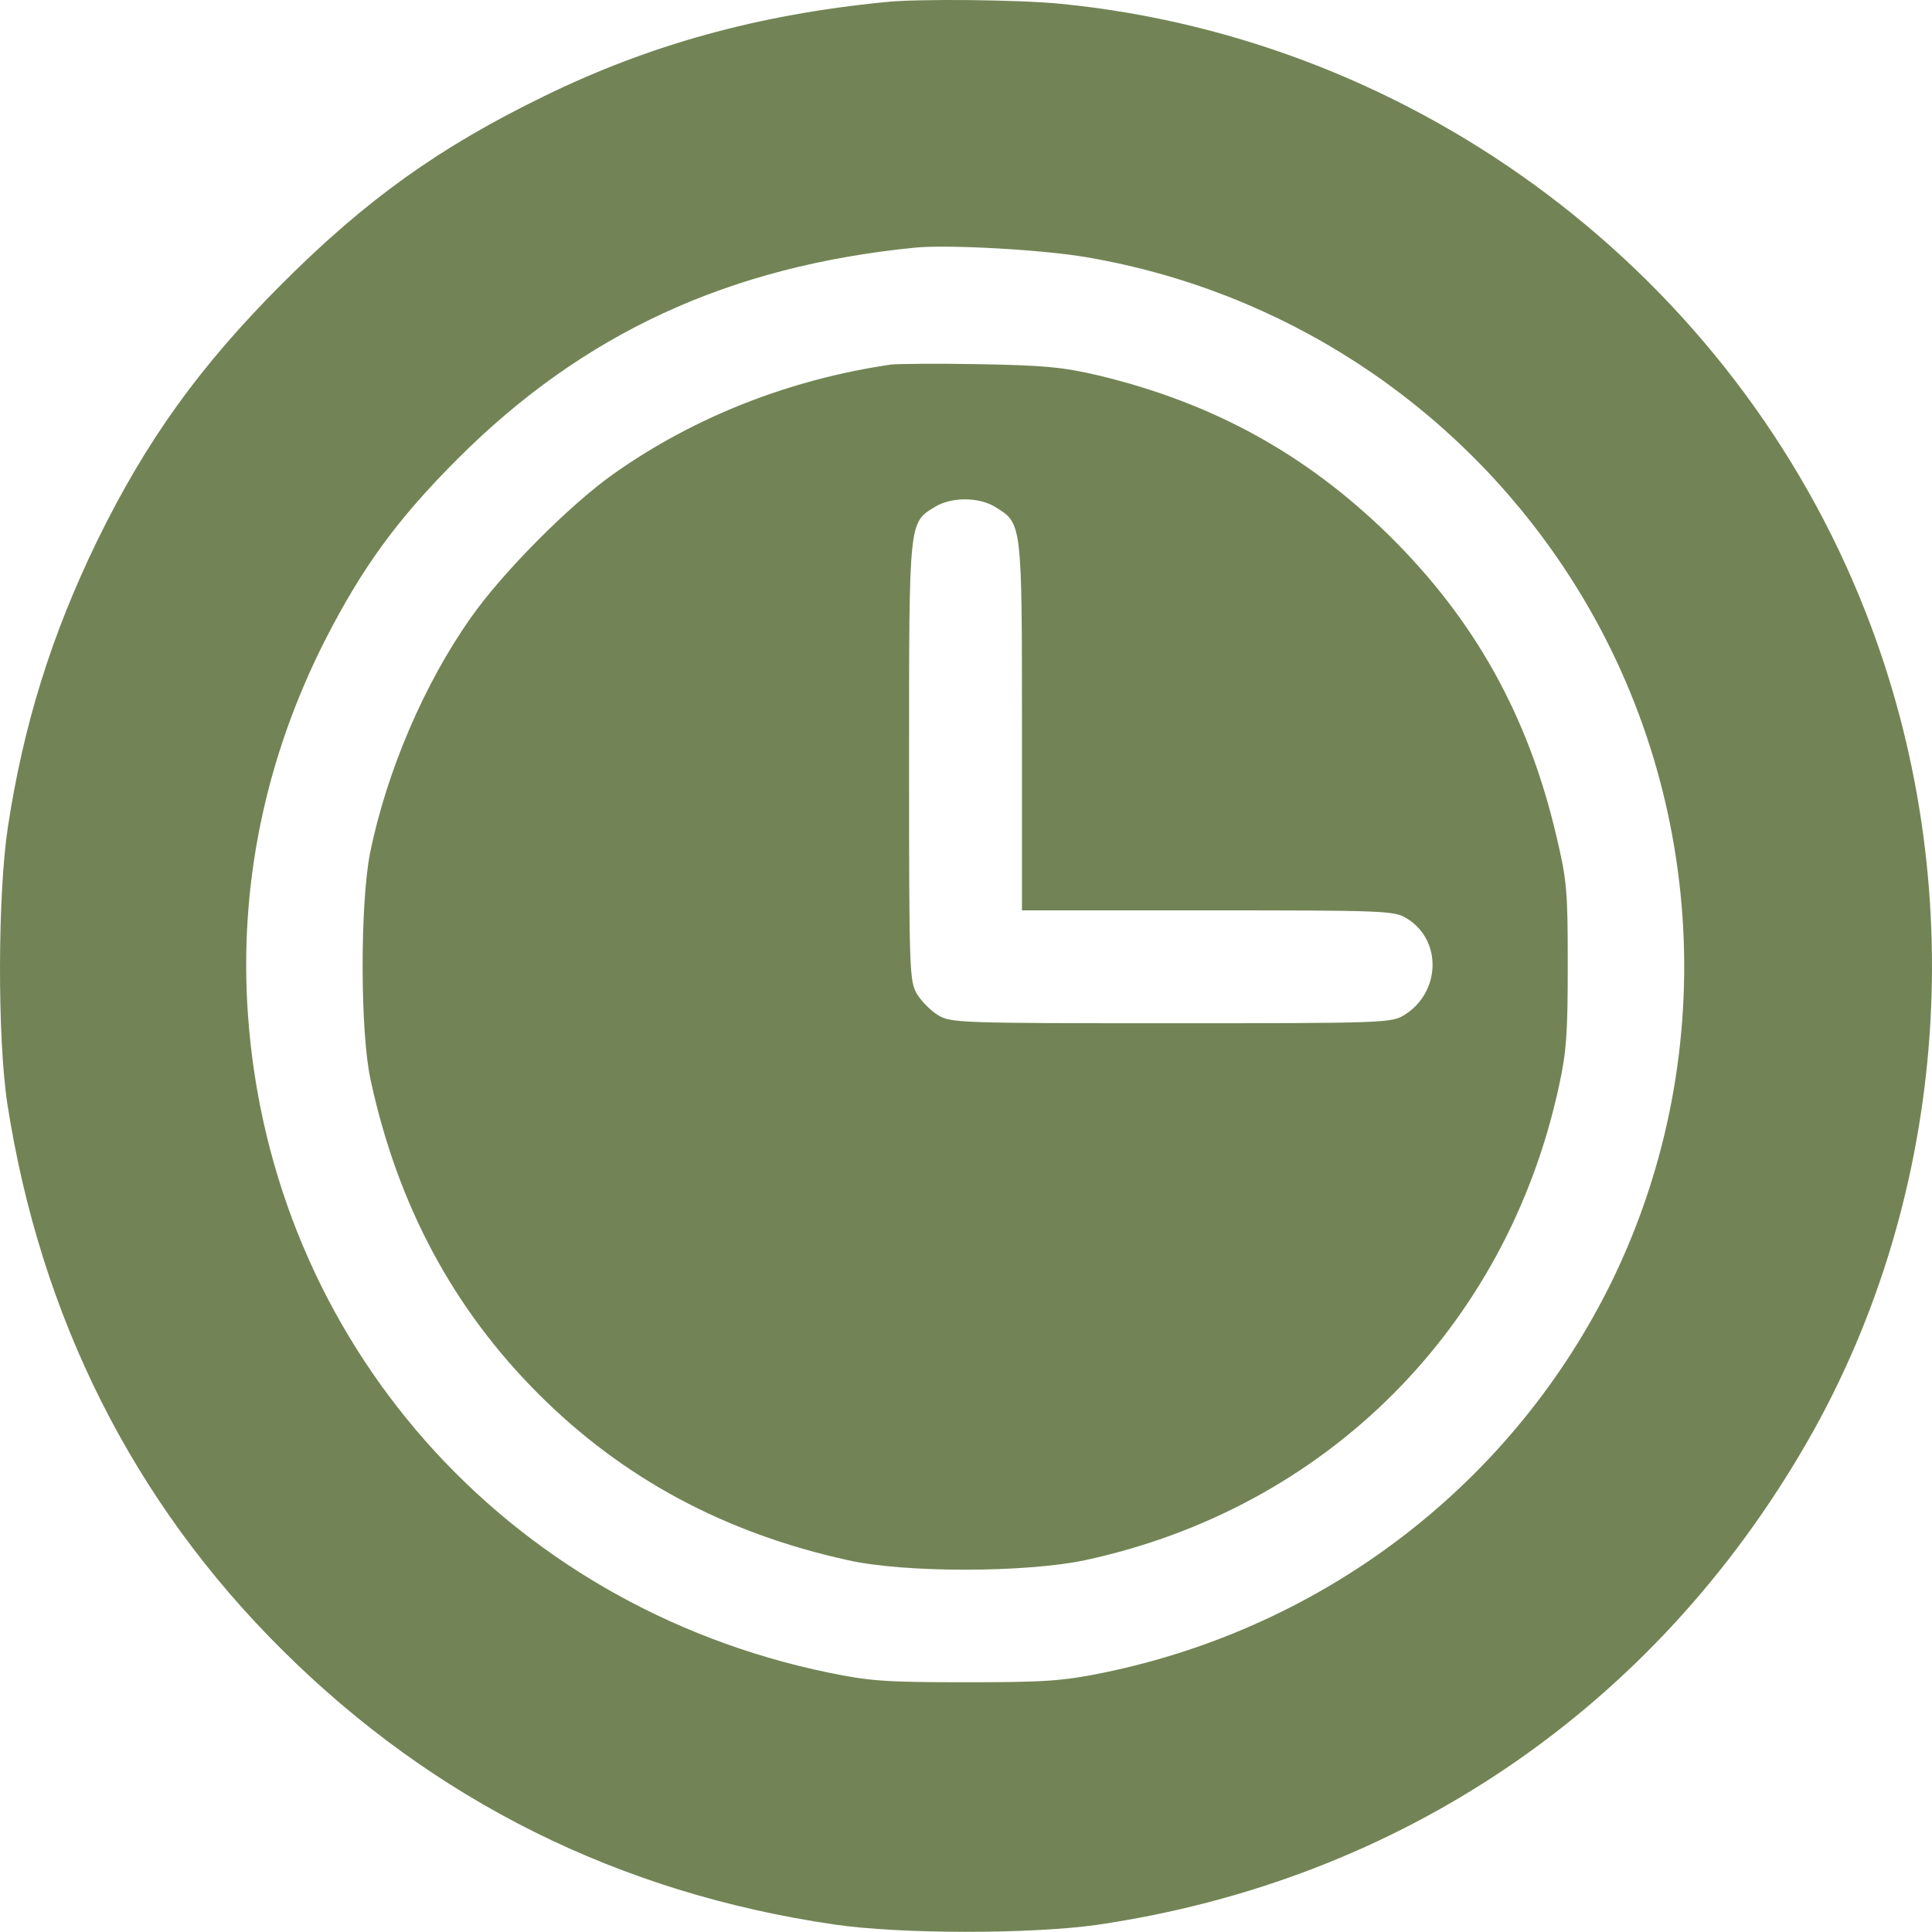
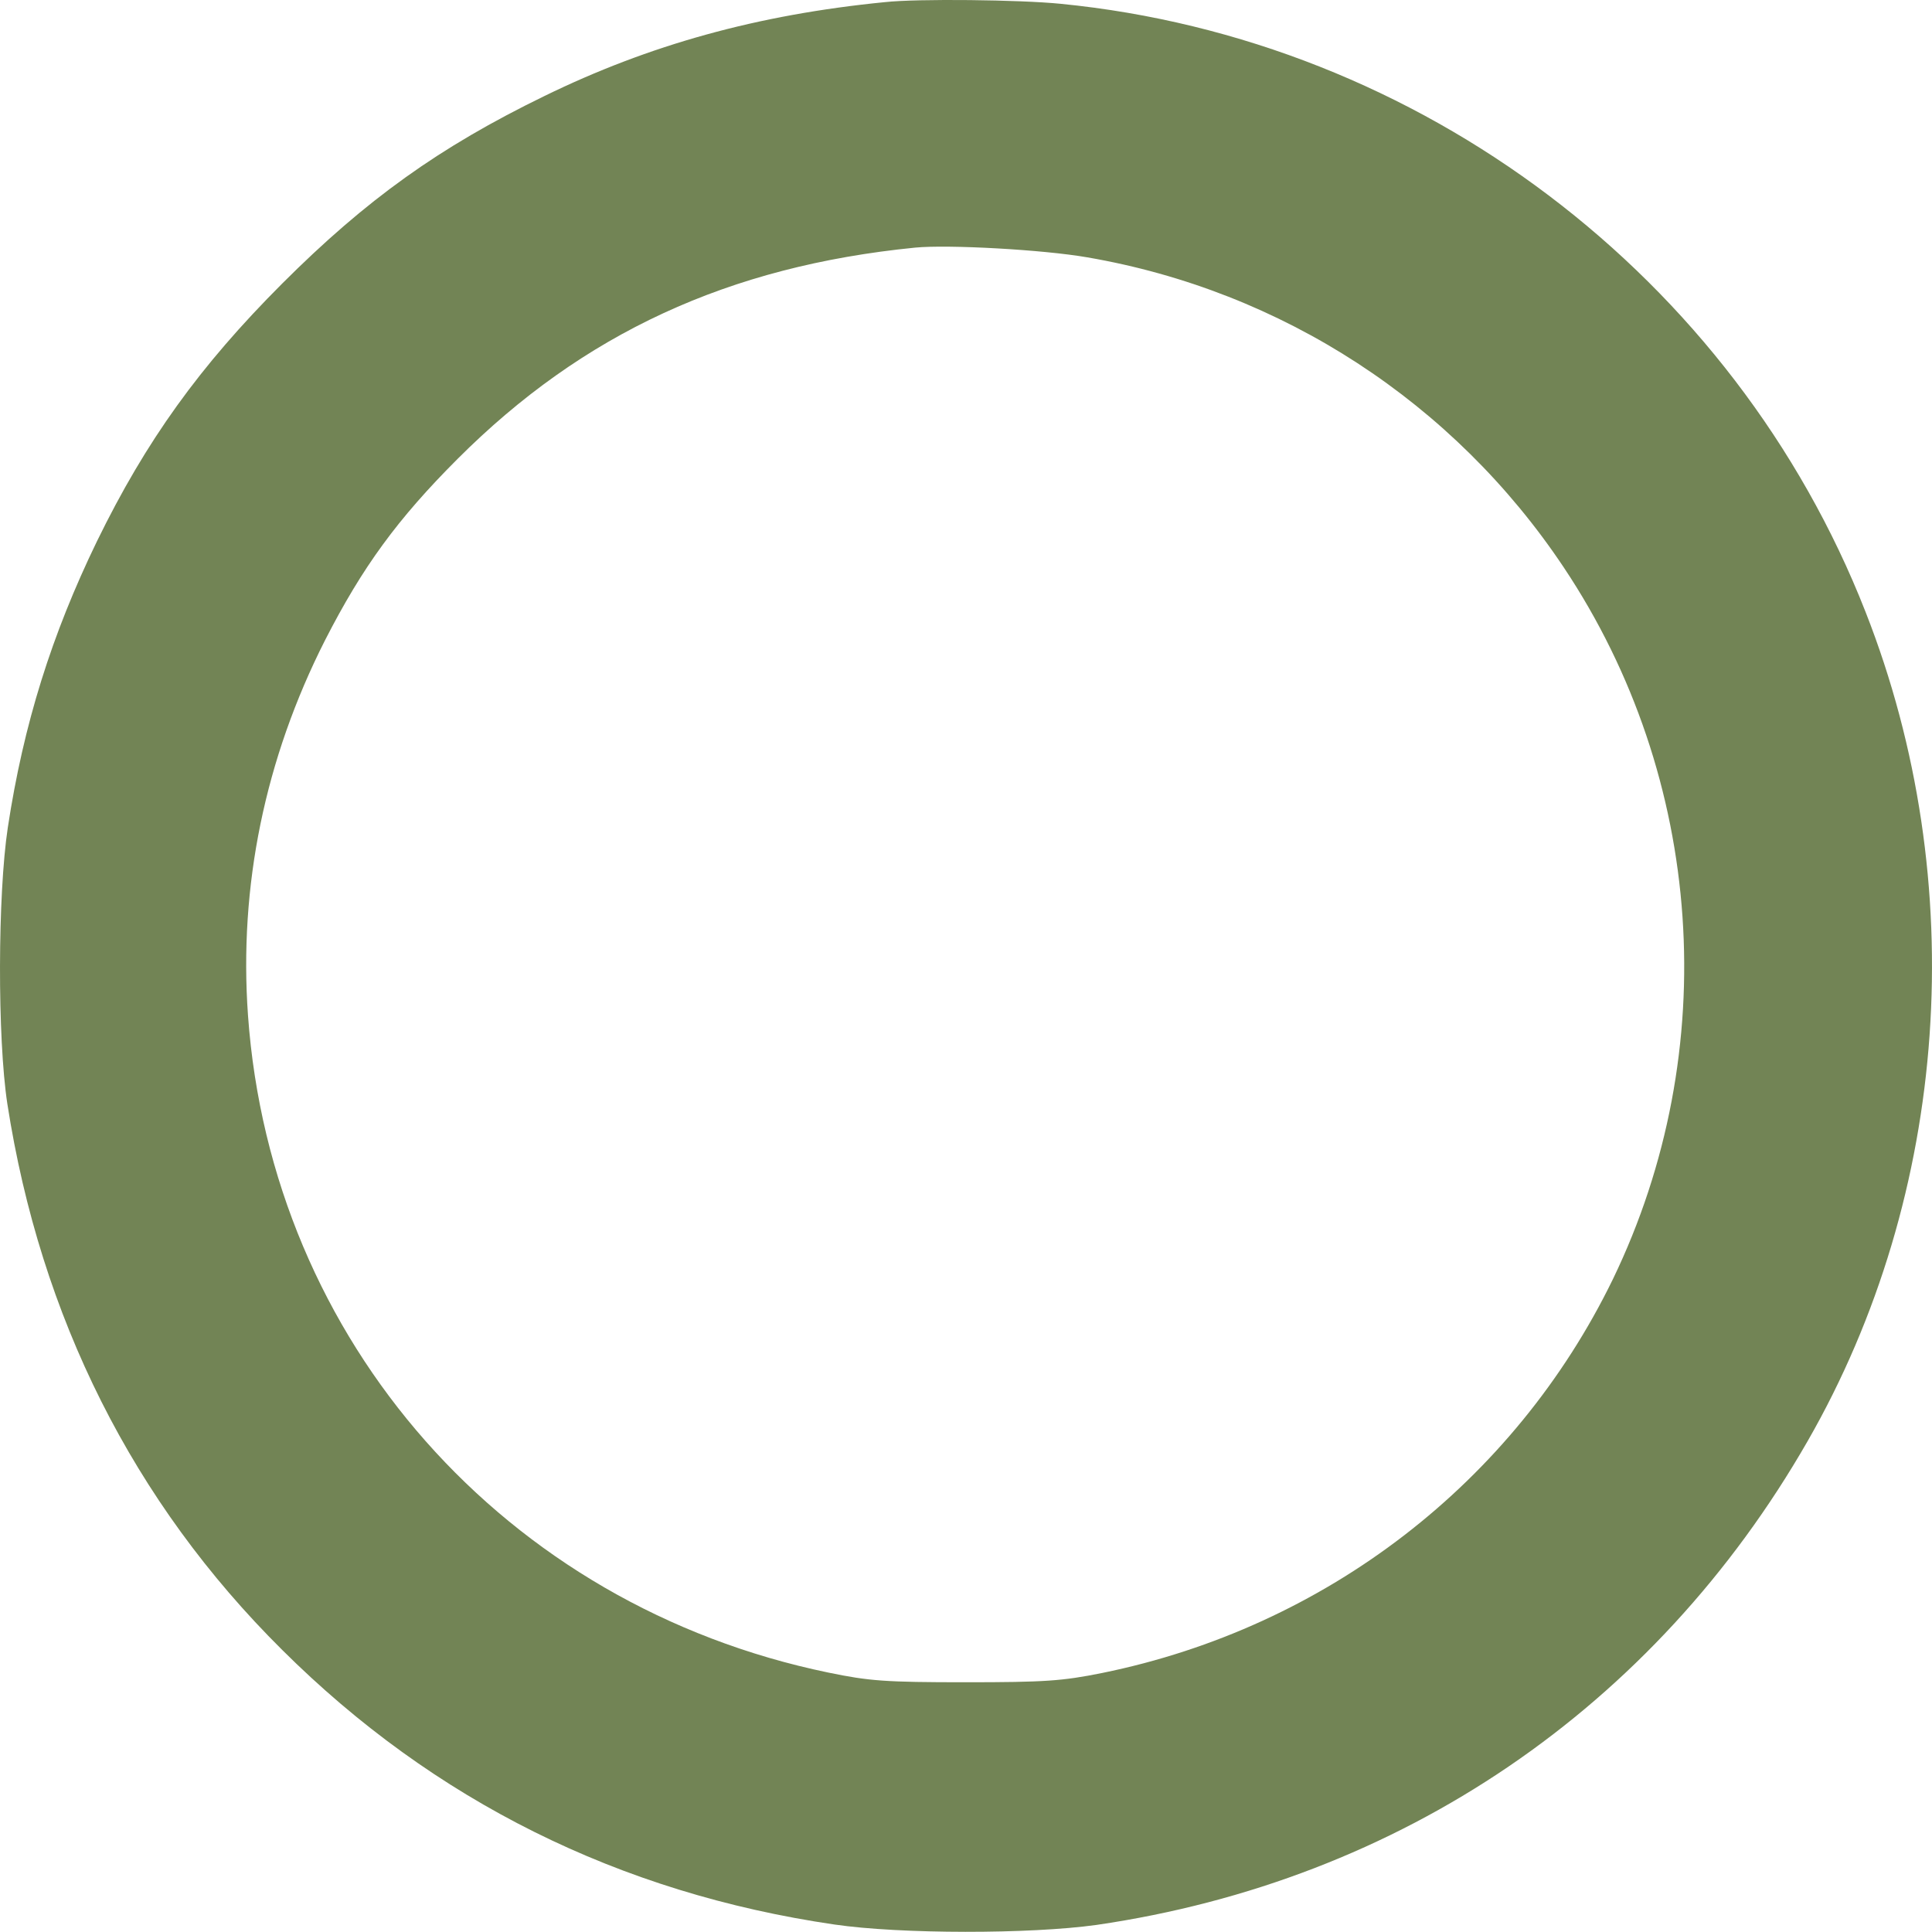
<svg xmlns="http://www.w3.org/2000/svg" width="30" height="30" viewBox="0 0 30 30" fill="none">
  <path d="M13.741 0.033C11.763 0.228 10.079 0.697 8.452 1.492C6.818 2.287 5.685 3.101 4.383 4.402C3.1 5.686 2.267 6.844 1.504 8.408C0.803 9.854 0.365 11.244 0.121 12.852C-0.036 13.892 -0.042 16.12 0.114 17.14C0.628 20.451 2.067 23.324 4.383 25.621C6.737 27.962 9.616 29.396 12.958 29.884C13.985 30.034 15.994 30.034 17.027 29.89C21.746 29.202 25.69 26.523 28.068 22.379C30.271 18.542 30.616 13.697 28.969 9.504C26.929 4.296 22.053 0.609 16.47 0.059C15.838 -0.004 14.254 -0.023 13.741 0.033ZM16.883 3.996C19.906 4.515 22.573 6.249 24.281 8.809C26.466 12.082 26.76 16.314 25.045 19.863C23.511 23.017 20.588 25.271 17.114 25.978C16.495 26.103 16.219 26.122 14.992 26.122C13.753 26.122 13.497 26.103 12.864 25.972C7.838 24.933 4.214 20.827 3.851 15.769C3.707 13.76 4.114 11.782 5.047 9.942C5.629 8.803 6.173 8.058 7.106 7.125C9.052 5.179 11.312 4.133 14.21 3.845C14.723 3.795 16.201 3.877 16.883 3.996Z" fill="#728455" />
-   <path d="M13.834 5.661C12.251 5.893 10.767 6.481 9.528 7.358C8.846 7.84 7.794 8.897 7.306 9.599C6.586 10.619 6.004 11.983 5.747 13.241C5.591 14.03 5.591 16.02 5.754 16.765C6.173 18.712 7.037 20.321 8.364 21.648C9.672 22.956 11.256 23.807 13.165 24.226C14.053 24.427 15.938 24.42 16.851 24.226C20.594 23.419 23.392 20.621 24.206 16.872C24.325 16.334 24.344 16.039 24.344 14.982C24.344 13.83 24.331 13.673 24.168 12.985C23.73 11.113 22.898 9.624 21.571 8.315C20.281 7.051 18.835 6.256 17.058 5.83C16.501 5.699 16.213 5.674 15.211 5.655C14.56 5.643 13.941 5.649 13.834 5.661ZM15.462 7.877C15.869 8.128 15.869 8.121 15.869 11.282V14.136H18.754C21.54 14.136 21.652 14.143 21.846 14.262C22.397 14.6 22.372 15.413 21.802 15.764C21.602 15.883 21.477 15.889 18.185 15.889C14.892 15.889 14.767 15.883 14.567 15.764C14.454 15.695 14.31 15.551 14.241 15.438C14.122 15.238 14.116 15.113 14.116 11.833C14.116 8.065 14.11 8.121 14.517 7.871C14.773 7.714 15.205 7.714 15.462 7.877Z" fill="#728455" />
</svg>